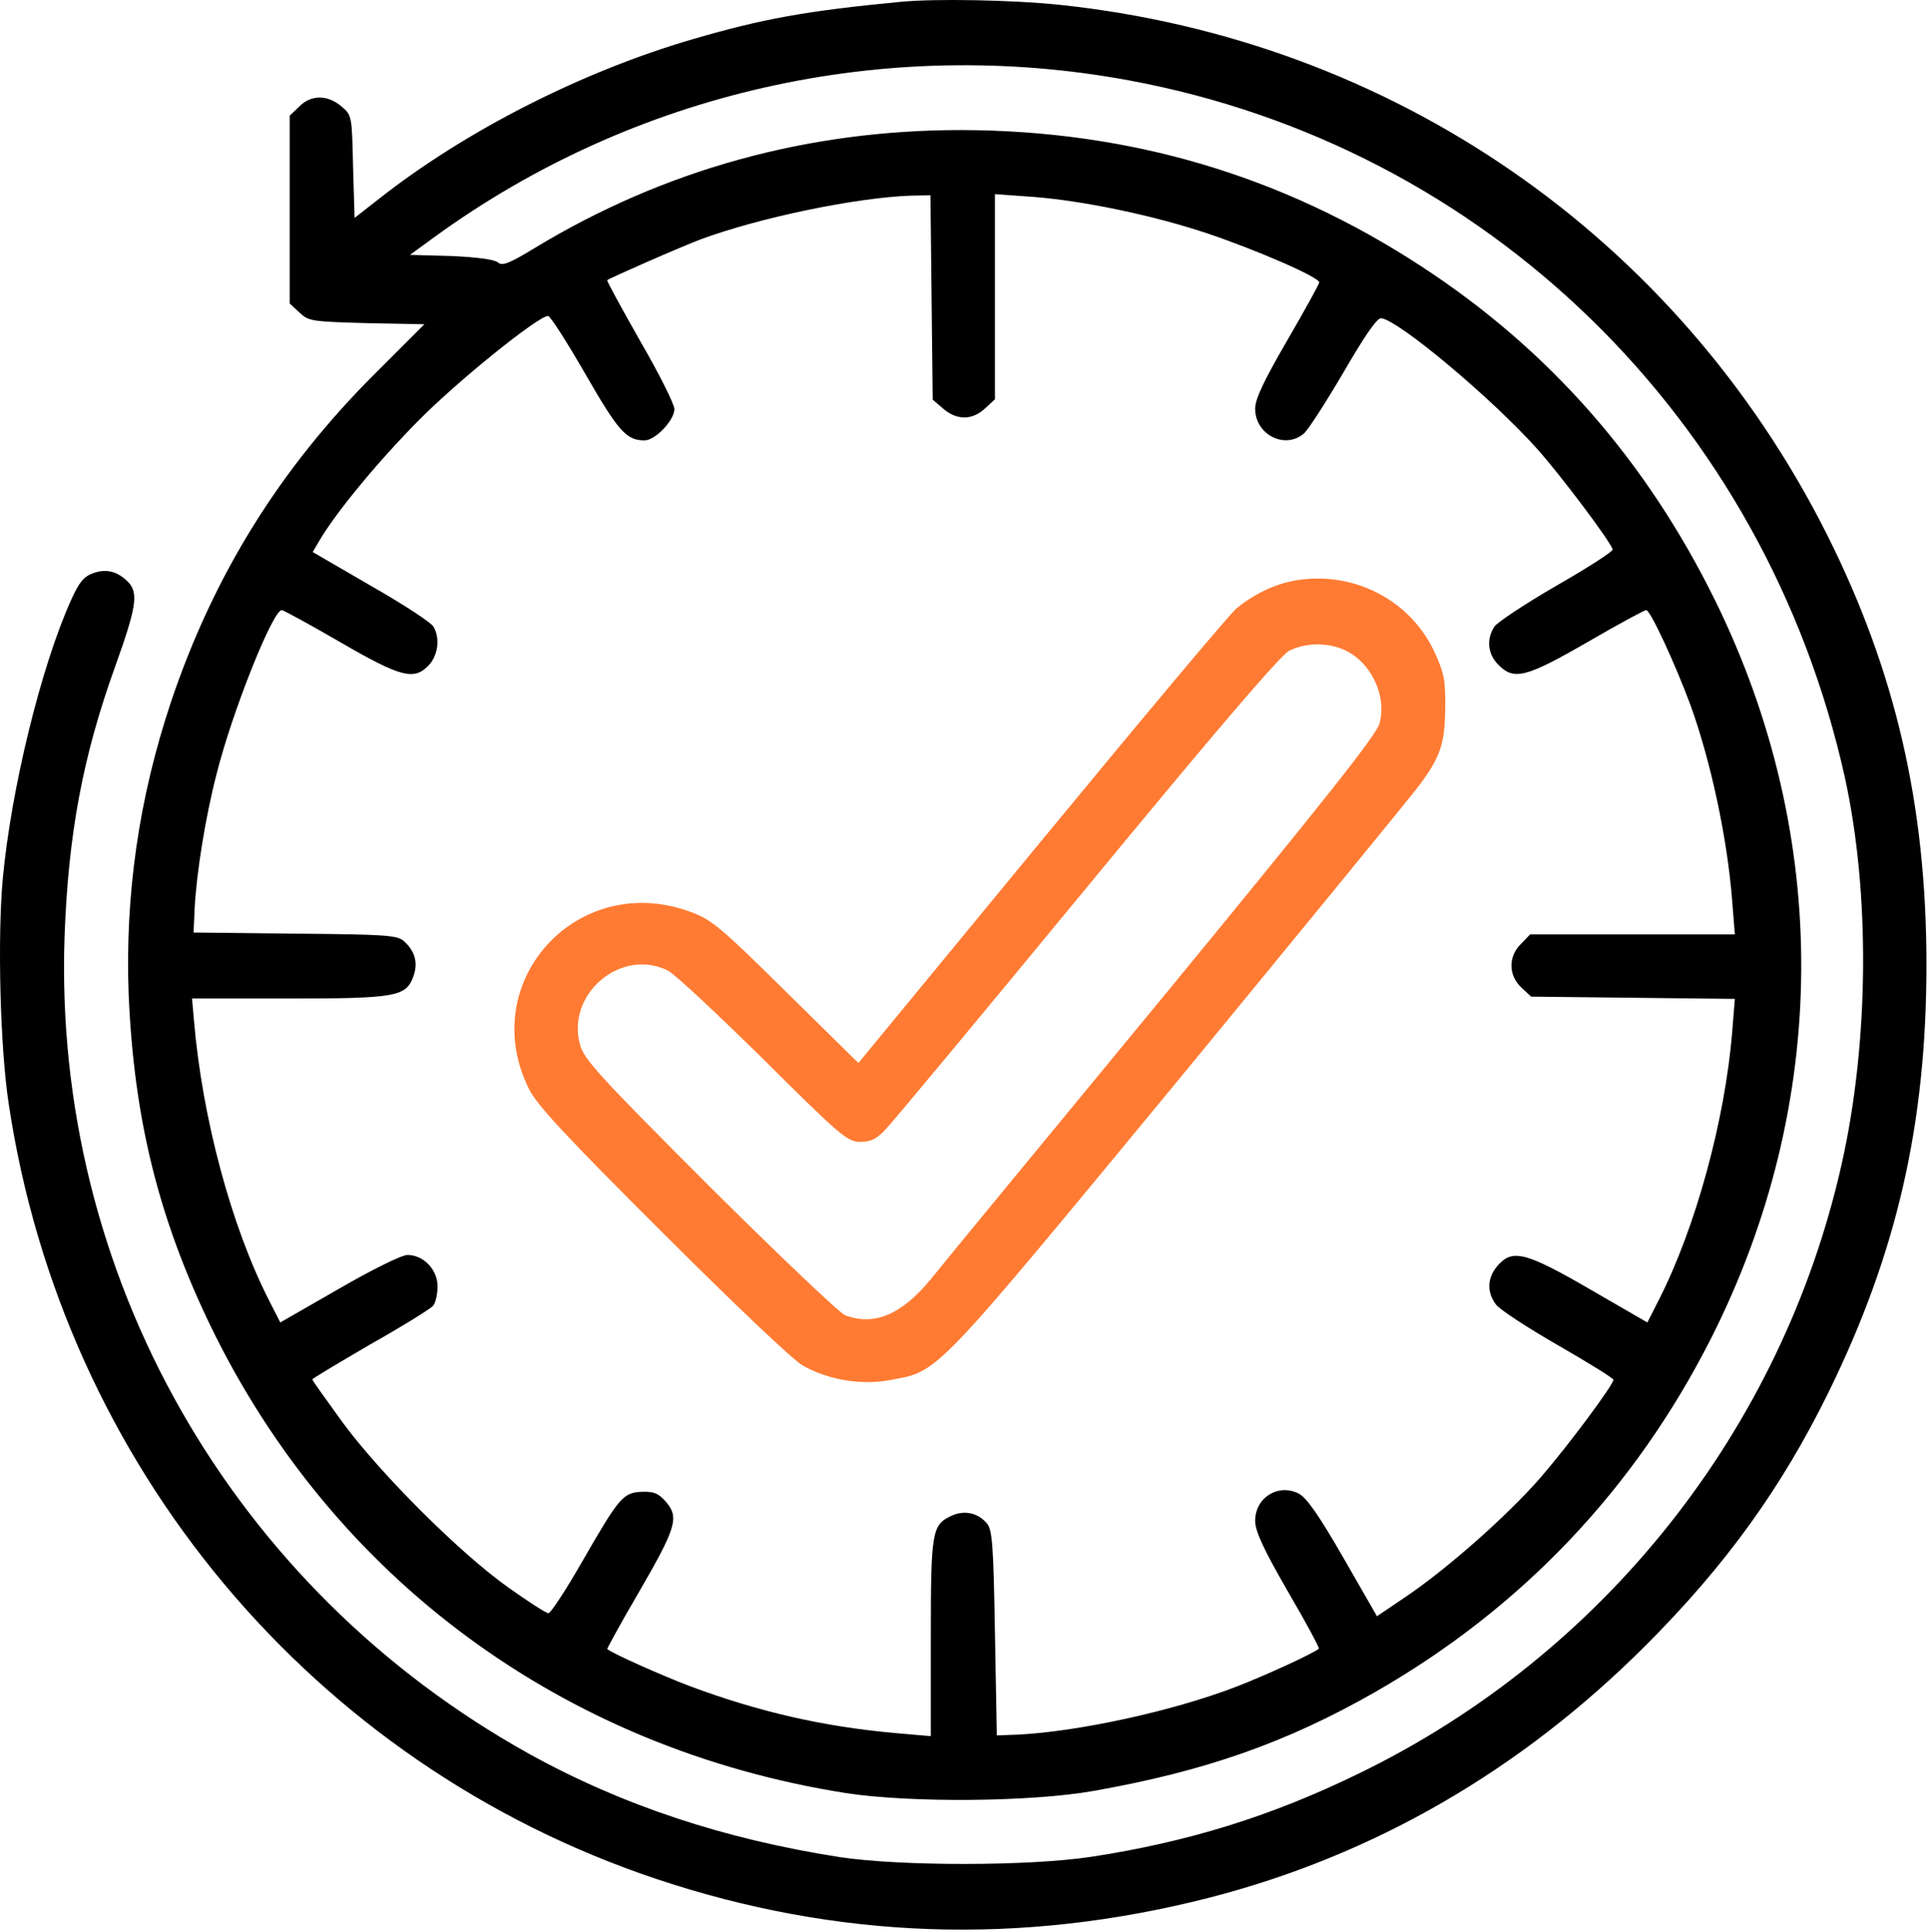
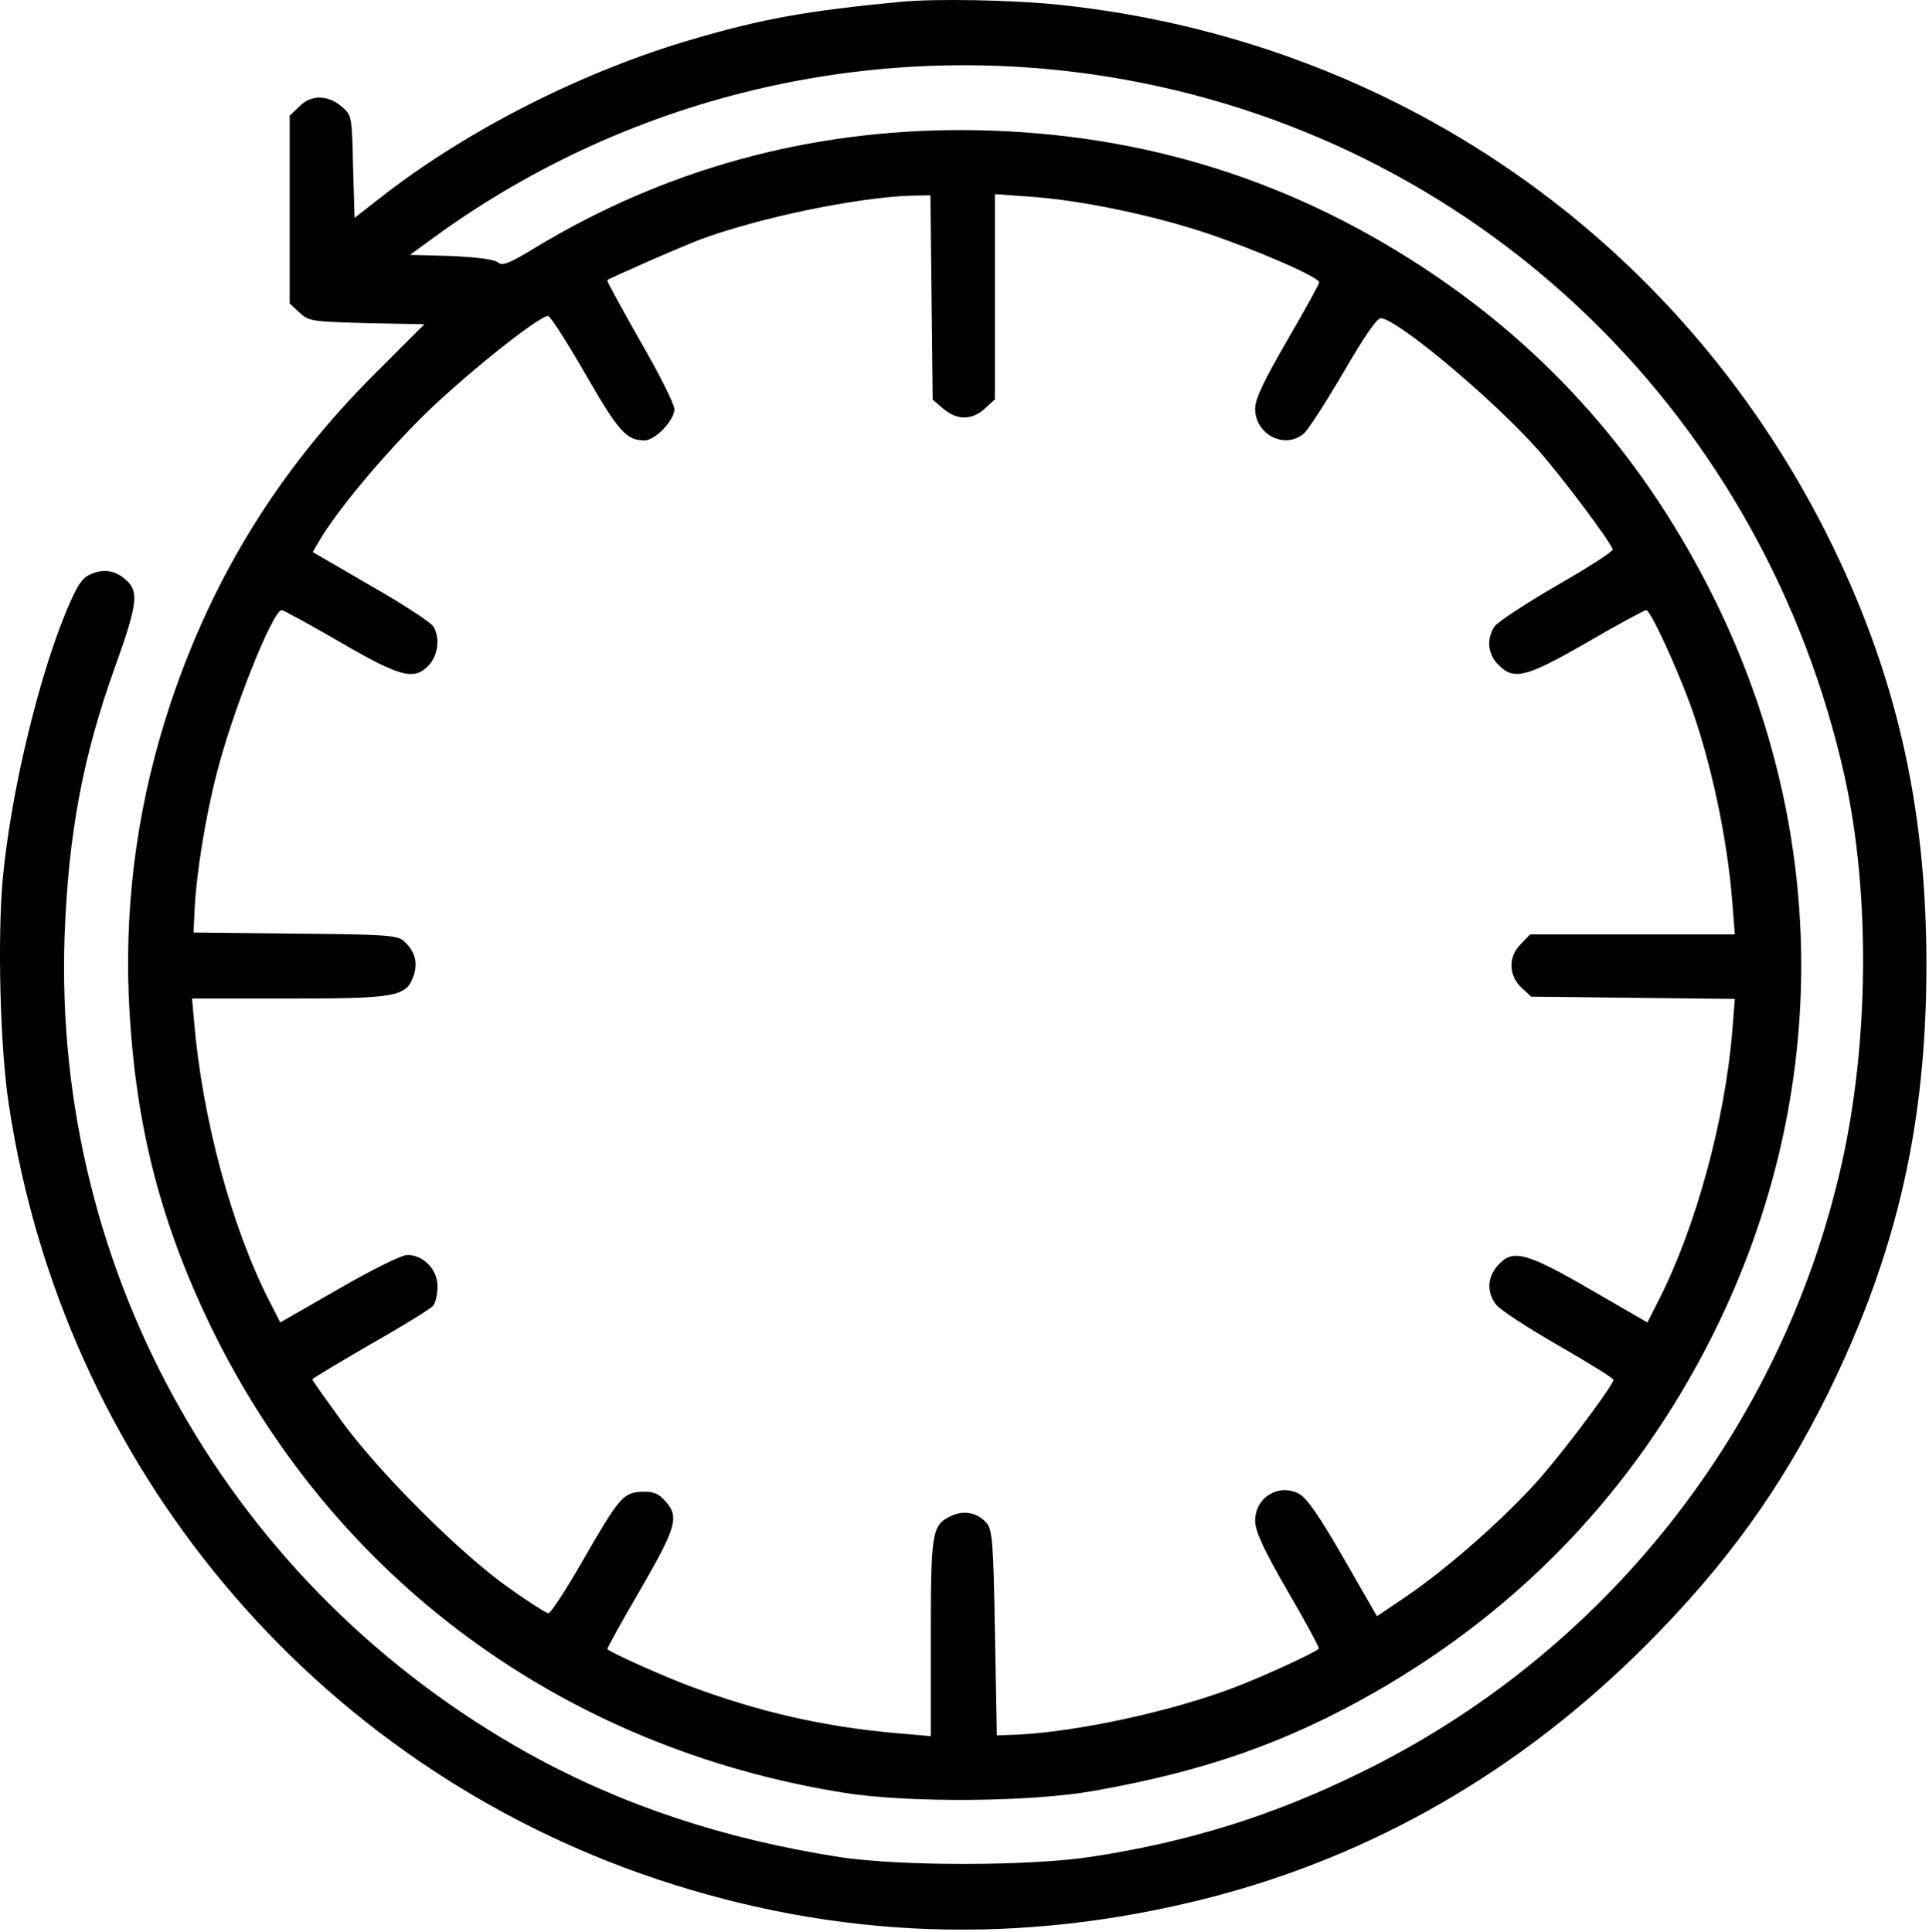
<svg xmlns="http://www.w3.org/2000/svg" width="682" height="683" viewBox="0 0 682 683" fill="none">
  <path d="M318.426 0.647C284.96 3.847 269.626 6.647 244.96 13.847C206.026 25.18 164.693 46.114 133.893 70.38L125.36 77.047L124.826 58.914C124.426 40.914 124.426 40.78 120.693 37.58C115.76 33.447 109.893 33.447 105.76 37.714L102.426 40.914V74.114V107.314L105.893 110.514C109.093 113.58 110.293 113.714 129.626 114.247L150.026 114.647L132.426 132.247C98.826 165.847 75.493 203.447 60.426 248.247C49.093 282.247 44.16 316.514 45.493 351.714C47.36 395.314 55.893 430.247 74.293 468.514C117.626 558.114 199.226 618.247 299.093 633.98C321.626 637.447 364.426 637.18 386.826 633.18C426.026 626.247 454.96 616.114 486.426 598.114C538.026 568.514 577.893 526.514 604.826 473.447C646.96 390.247 647.493 295.98 606.426 212.38C582.026 162.78 547.626 123.58 502.426 94.114C453.226 61.98 399.36 46.114 339.76 45.98C285.493 45.98 234.826 59.98 189.226 87.58C180.026 93.18 177.626 94.114 176.026 92.78C174.826 91.714 168.426 90.914 159.493 90.514L144.96 90.114L153.36 83.98C224.026 32.514 312.826 12.514 398.96 28.38C525.36 51.714 624.16 147.98 652.293 275.047C661.226 315.98 660.826 368.514 651.093 411.714C630.026 505.447 566.96 585.047 480.426 627.047C449.626 642.114 419.893 651.314 385.76 656.514C363.76 659.847 318.56 659.847 297.093 656.647C255.893 650.247 219.893 638.247 187.093 620.114C81.76 561.58 18.693 450.647 22.826 331.047C24.16 294.914 29.226 267.58 40.693 235.714C48.026 215.314 48.96 209.98 45.626 206.114C41.893 202.114 37.76 200.914 32.96 202.647C29.626 203.847 28.026 205.714 25.093 212.247C14.56 235.58 3.893 279.047 0.96 310.914C-0.907 331.714 0.026 370.38 3.093 390.38C22.293 518.114 110.56 623.714 232.16 664.38C296.026 685.714 360.826 687.98 427.226 671.047C485.493 656.114 537.493 626.114 581.76 581.847C610.293 553.314 629.893 525.98 646.426 492.38C670.693 442.914 681.093 397.314 681.093 341.047C681.093 284.647 670.16 237.314 645.893 188.914C592.96 83.714 492.293 14.114 374.693 1.714C358.293 -0.02 330.693 -0.553 318.426 0.647ZM329.36 105.18L329.76 141.314L333.493 144.514C338.293 148.647 343.76 148.647 348.293 144.38L351.76 141.18V104.914V68.647L364.826 69.58C382.826 70.914 407.626 76.114 426.826 82.514C443.893 88.247 466.426 97.98 466.426 99.847C466.426 100.38 461.36 109.58 455.093 120.38C446.826 134.647 443.76 141.047 443.76 144.514C443.76 153.58 454.16 159.047 460.96 153.314C462.426 152.114 468.693 142.38 474.96 131.714C482.293 119.047 486.826 112.38 488.293 112.514C494.293 113.047 527.626 140.914 543.76 159.047C552.026 168.38 569.093 191.047 570.16 194.247C570.426 194.914 561.493 200.647 550.56 206.914C539.493 213.314 529.626 219.847 528.426 221.447C525.493 225.714 525.893 231.314 529.76 235.047C535.226 240.647 539.493 239.58 561.226 227.047C572.026 220.78 581.36 215.714 582.026 215.714C583.493 215.714 592.293 234.78 597.626 249.18C604.826 269.047 610.693 296.247 612.426 318.647L613.36 330.38H577.226H540.96L537.76 333.714C533.226 338.114 533.226 344.78 537.893 349.18L541.36 352.38L577.36 352.78L613.36 353.18L612.426 364.78C609.893 395.847 599.626 433.714 586.56 459.447L582.426 467.58L562.826 456.247C539.893 442.914 534.96 441.58 529.893 447.047C525.76 451.447 525.493 456.78 528.96 461.314C530.426 463.18 540.293 469.58 550.96 475.714C561.626 481.847 570.426 487.314 570.426 487.847C570.426 489.58 554.826 510.647 544.693 522.38C533.093 535.714 511.76 554.647 496.693 564.78L486.826 571.447L474.96 550.78C466.426 535.98 462.026 529.58 459.226 528.114C452.026 524.38 443.76 529.447 443.76 537.714C443.76 541.314 446.693 547.714 455.226 562.514C461.626 573.447 466.56 582.647 466.293 582.914C464.56 584.514 446.826 592.647 436.693 596.514C414.426 605.047 381.226 612.247 359.76 613.314L352.426 613.58L351.76 577.314C351.226 545.714 350.826 540.78 348.826 538.514C345.626 534.78 340.693 533.847 336.293 535.98C329.493 539.18 329.093 541.447 329.093 579.047V613.847L316.826 612.78C291.226 610.514 268.426 605.314 243.76 596.114C233.626 592.247 216.56 584.647 214.693 583.047C214.56 582.914 219.493 573.847 225.893 562.914C239.093 540.114 240.16 536.514 235.493 531.047C232.826 527.98 231.226 527.314 226.96 527.447C220.293 527.714 218.96 529.314 205.76 552.247C200.026 562.247 194.693 570.38 193.893 570.38C193.093 570.38 186.693 566.247 179.76 561.314C162.96 549.447 134.693 521.314 121.226 503.047C115.36 494.914 110.426 488.114 110.426 487.714C110.56 487.314 119.76 481.847 130.96 475.314C142.293 468.914 152.16 462.78 153.093 461.714C154.026 460.647 154.693 457.58 154.693 454.78C154.693 448.914 149.76 443.714 144.026 443.714C142.026 443.714 131.493 448.914 119.76 455.714L99.093 467.58L95.226 459.98C81.893 433.98 71.493 395.447 68.56 360.647L67.893 353.047H101.893C140.026 353.047 143.626 352.38 146.16 345.18C147.893 340.38 146.693 336.247 142.826 332.78C140.56 330.647 136.293 330.38 104.293 330.114L68.426 329.714L68.826 321.047C69.493 308.647 72.56 289.18 76.56 273.714C82.026 251.847 96.426 215.714 99.626 215.714C100.16 215.714 109.493 220.78 120.293 227.047C141.893 239.58 146.426 240.647 151.626 235.18C154.826 231.714 155.626 225.847 153.36 221.714C152.693 220.247 142.693 213.714 131.226 207.18L110.56 195.18L112.826 191.314C118.826 181.047 133.893 162.914 147.76 148.914C161.493 134.914 190.293 111.714 193.76 111.714C194.56 111.714 200.426 120.914 206.96 132.247C218.693 152.647 221.493 155.714 227.893 155.714C231.626 155.714 238.426 148.647 238.426 144.647C238.426 142.914 232.96 131.98 226.293 120.514C219.76 108.914 214.426 99.314 214.693 99.047C216.026 98.114 240.56 87.314 248.026 84.514C268.693 76.914 302.693 69.847 322.026 69.18L328.96 69.047L329.36 105.18Z" fill="black" />
-   <path d="M459.093 205.047C451.493 206.114 443.493 209.847 437.093 215.18C434.693 217.18 403.626 254.247 368.16 297.314L303.493 375.847L277.893 350.647C255.093 328.114 251.626 325.18 244.426 322.514C204.293 307.447 168.026 347.18 187.093 385.18C189.893 390.78 200.56 402.247 234.293 435.847C259.226 460.78 280.293 480.78 283.76 482.78C292.693 487.847 304.426 489.847 314.426 487.98C332.16 484.78 329.093 487.847 417.493 380.78C461.626 327.047 499.76 280.514 502.16 277.18C509.36 267.314 510.826 262.78 510.96 250.38C511.093 240.514 510.56 237.98 507.226 230.647C498.826 212.514 479.36 202.114 459.093 205.047ZM474.826 229.58C484.426 233.58 490.426 245.714 487.76 255.714C486.693 259.847 468.56 282.647 411.493 352.114C370.293 402.114 333.226 447.047 329.226 452.114C318.826 464.78 309.226 468.914 298.826 465.047C296.826 464.247 275.226 443.714 250.826 419.447C212.293 380.914 206.426 374.514 205.093 369.447C200.026 351.447 219.626 334.914 236.16 343.18C238.56 344.38 253.626 358.514 269.893 374.514C297.36 401.847 299.626 403.714 304.16 403.714C307.893 403.714 309.893 402.78 313.093 399.314C315.36 397.047 347.36 358.514 384.16 313.847C430.293 257.847 452.56 231.847 455.76 230.114C461.226 227.314 468.826 227.047 474.826 229.58Z" fill="#FF7B33" />
</svg>